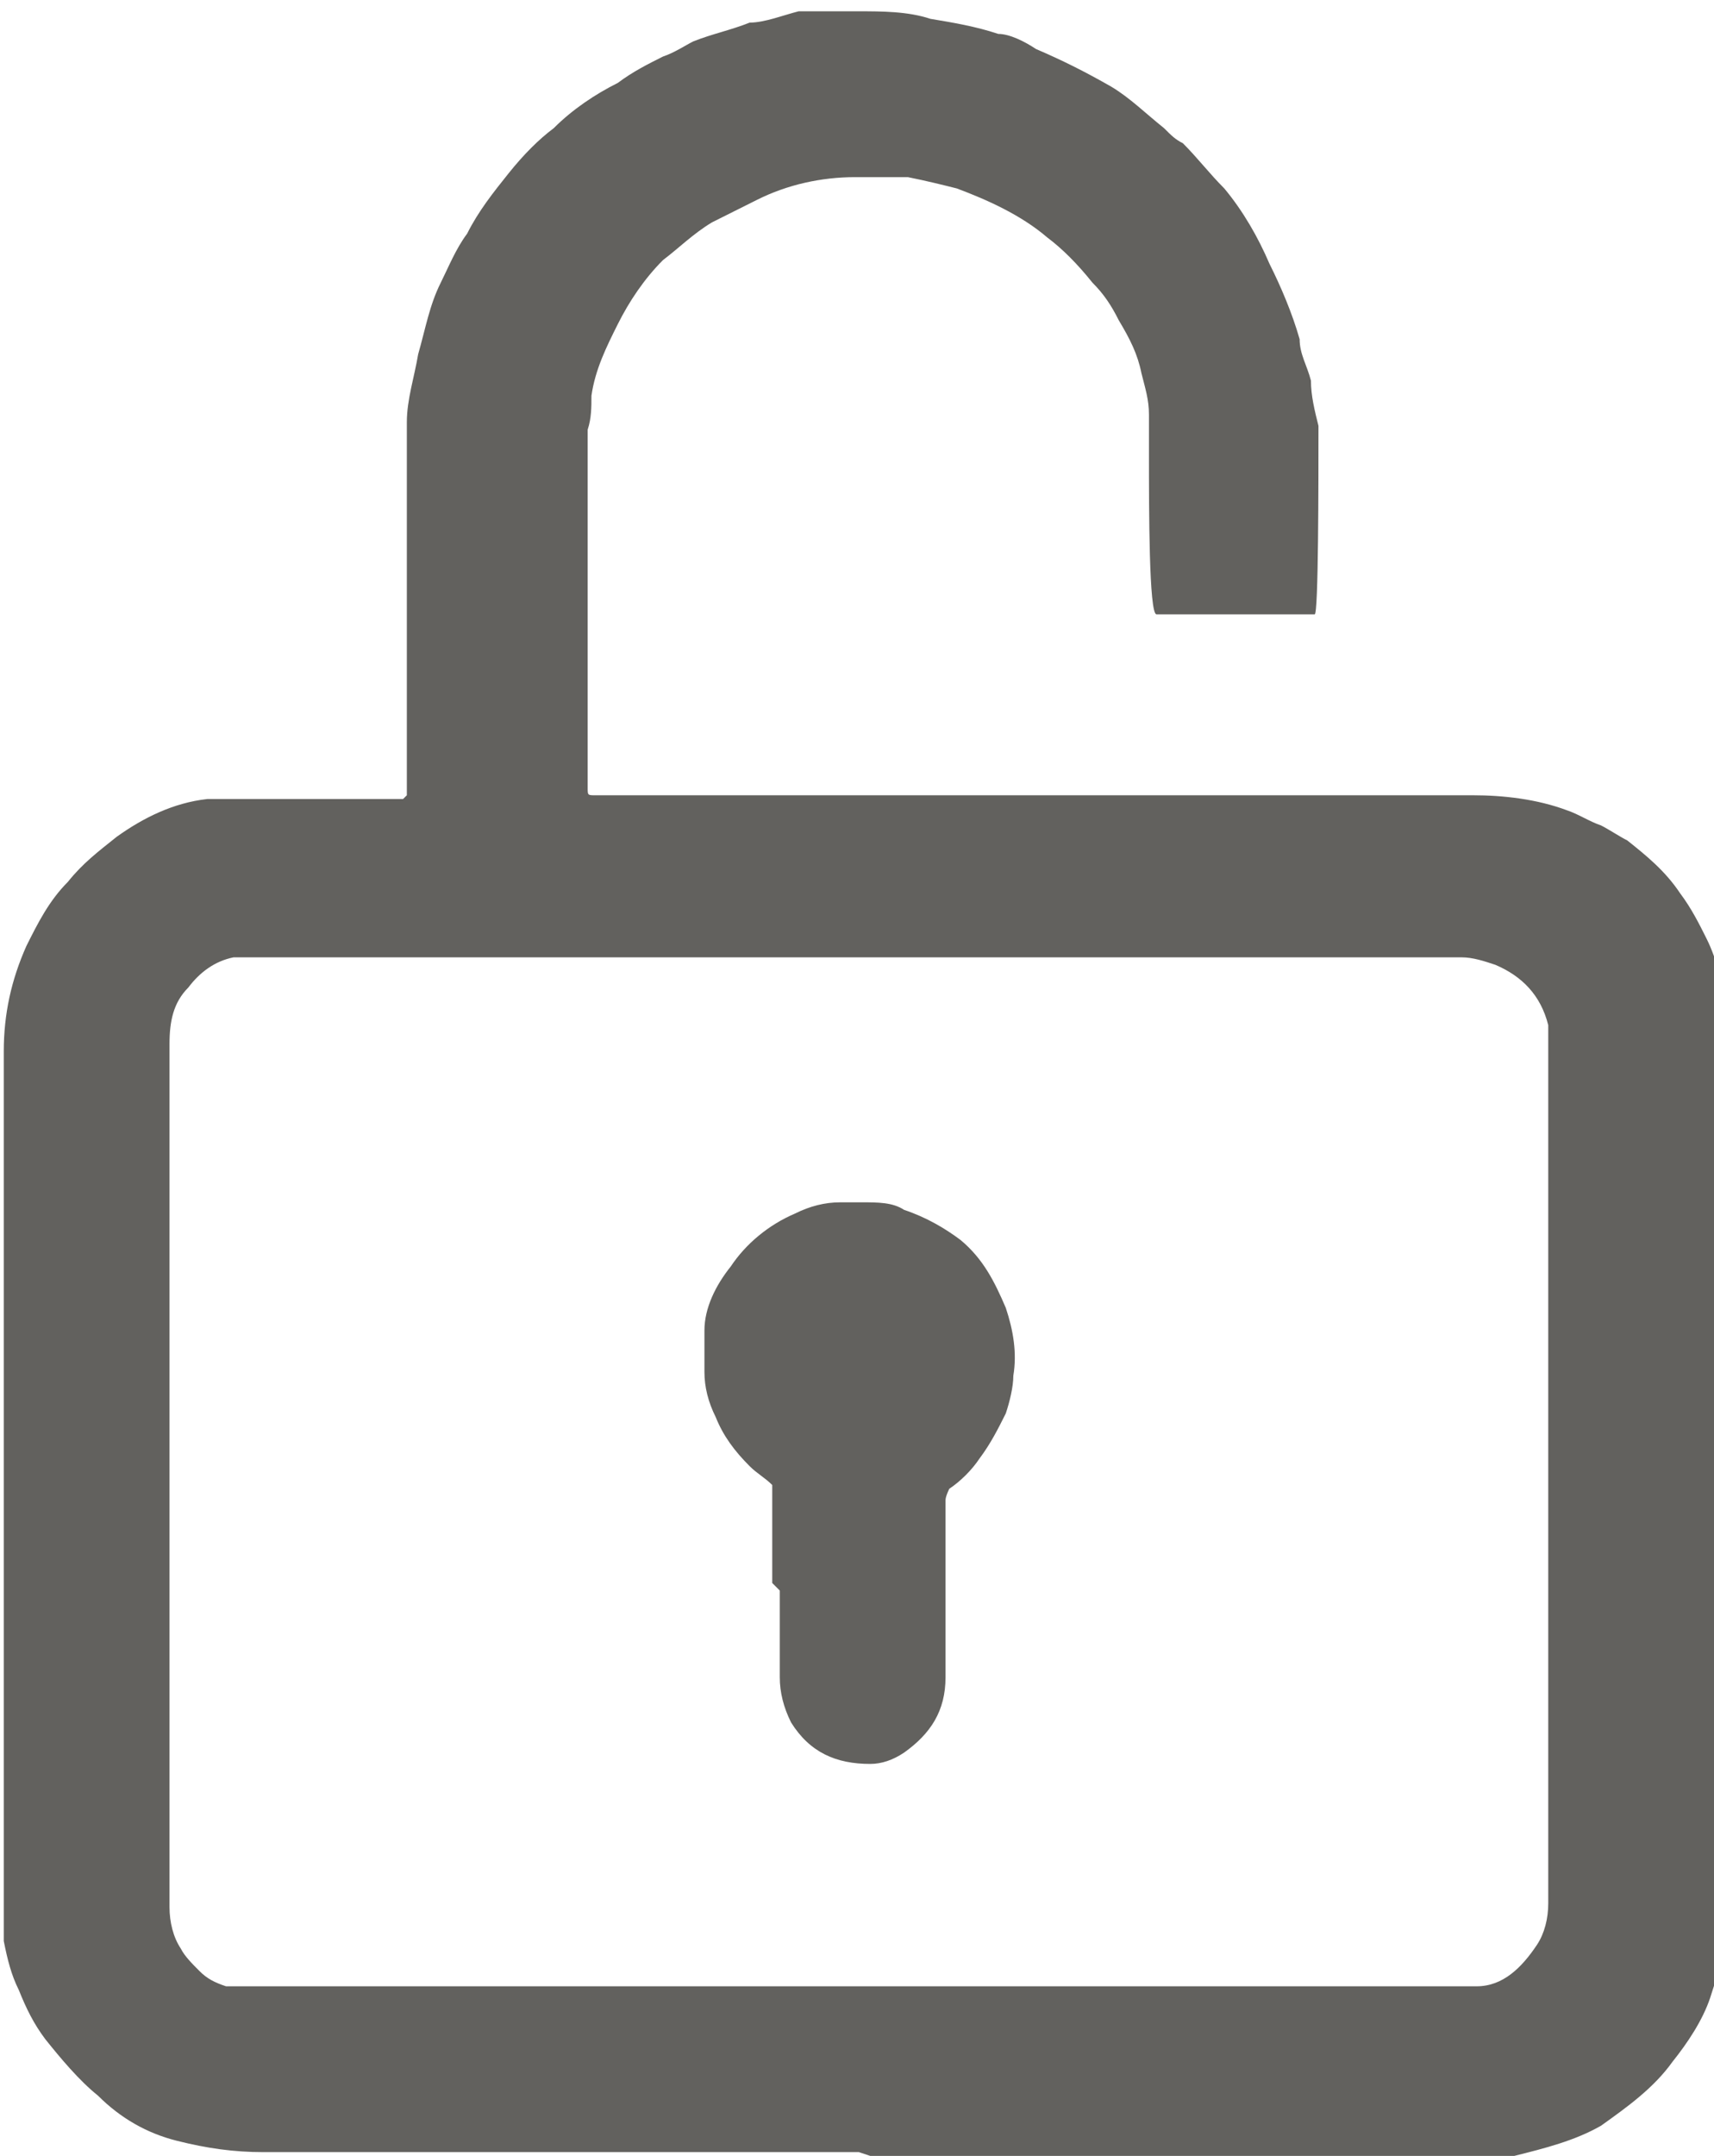
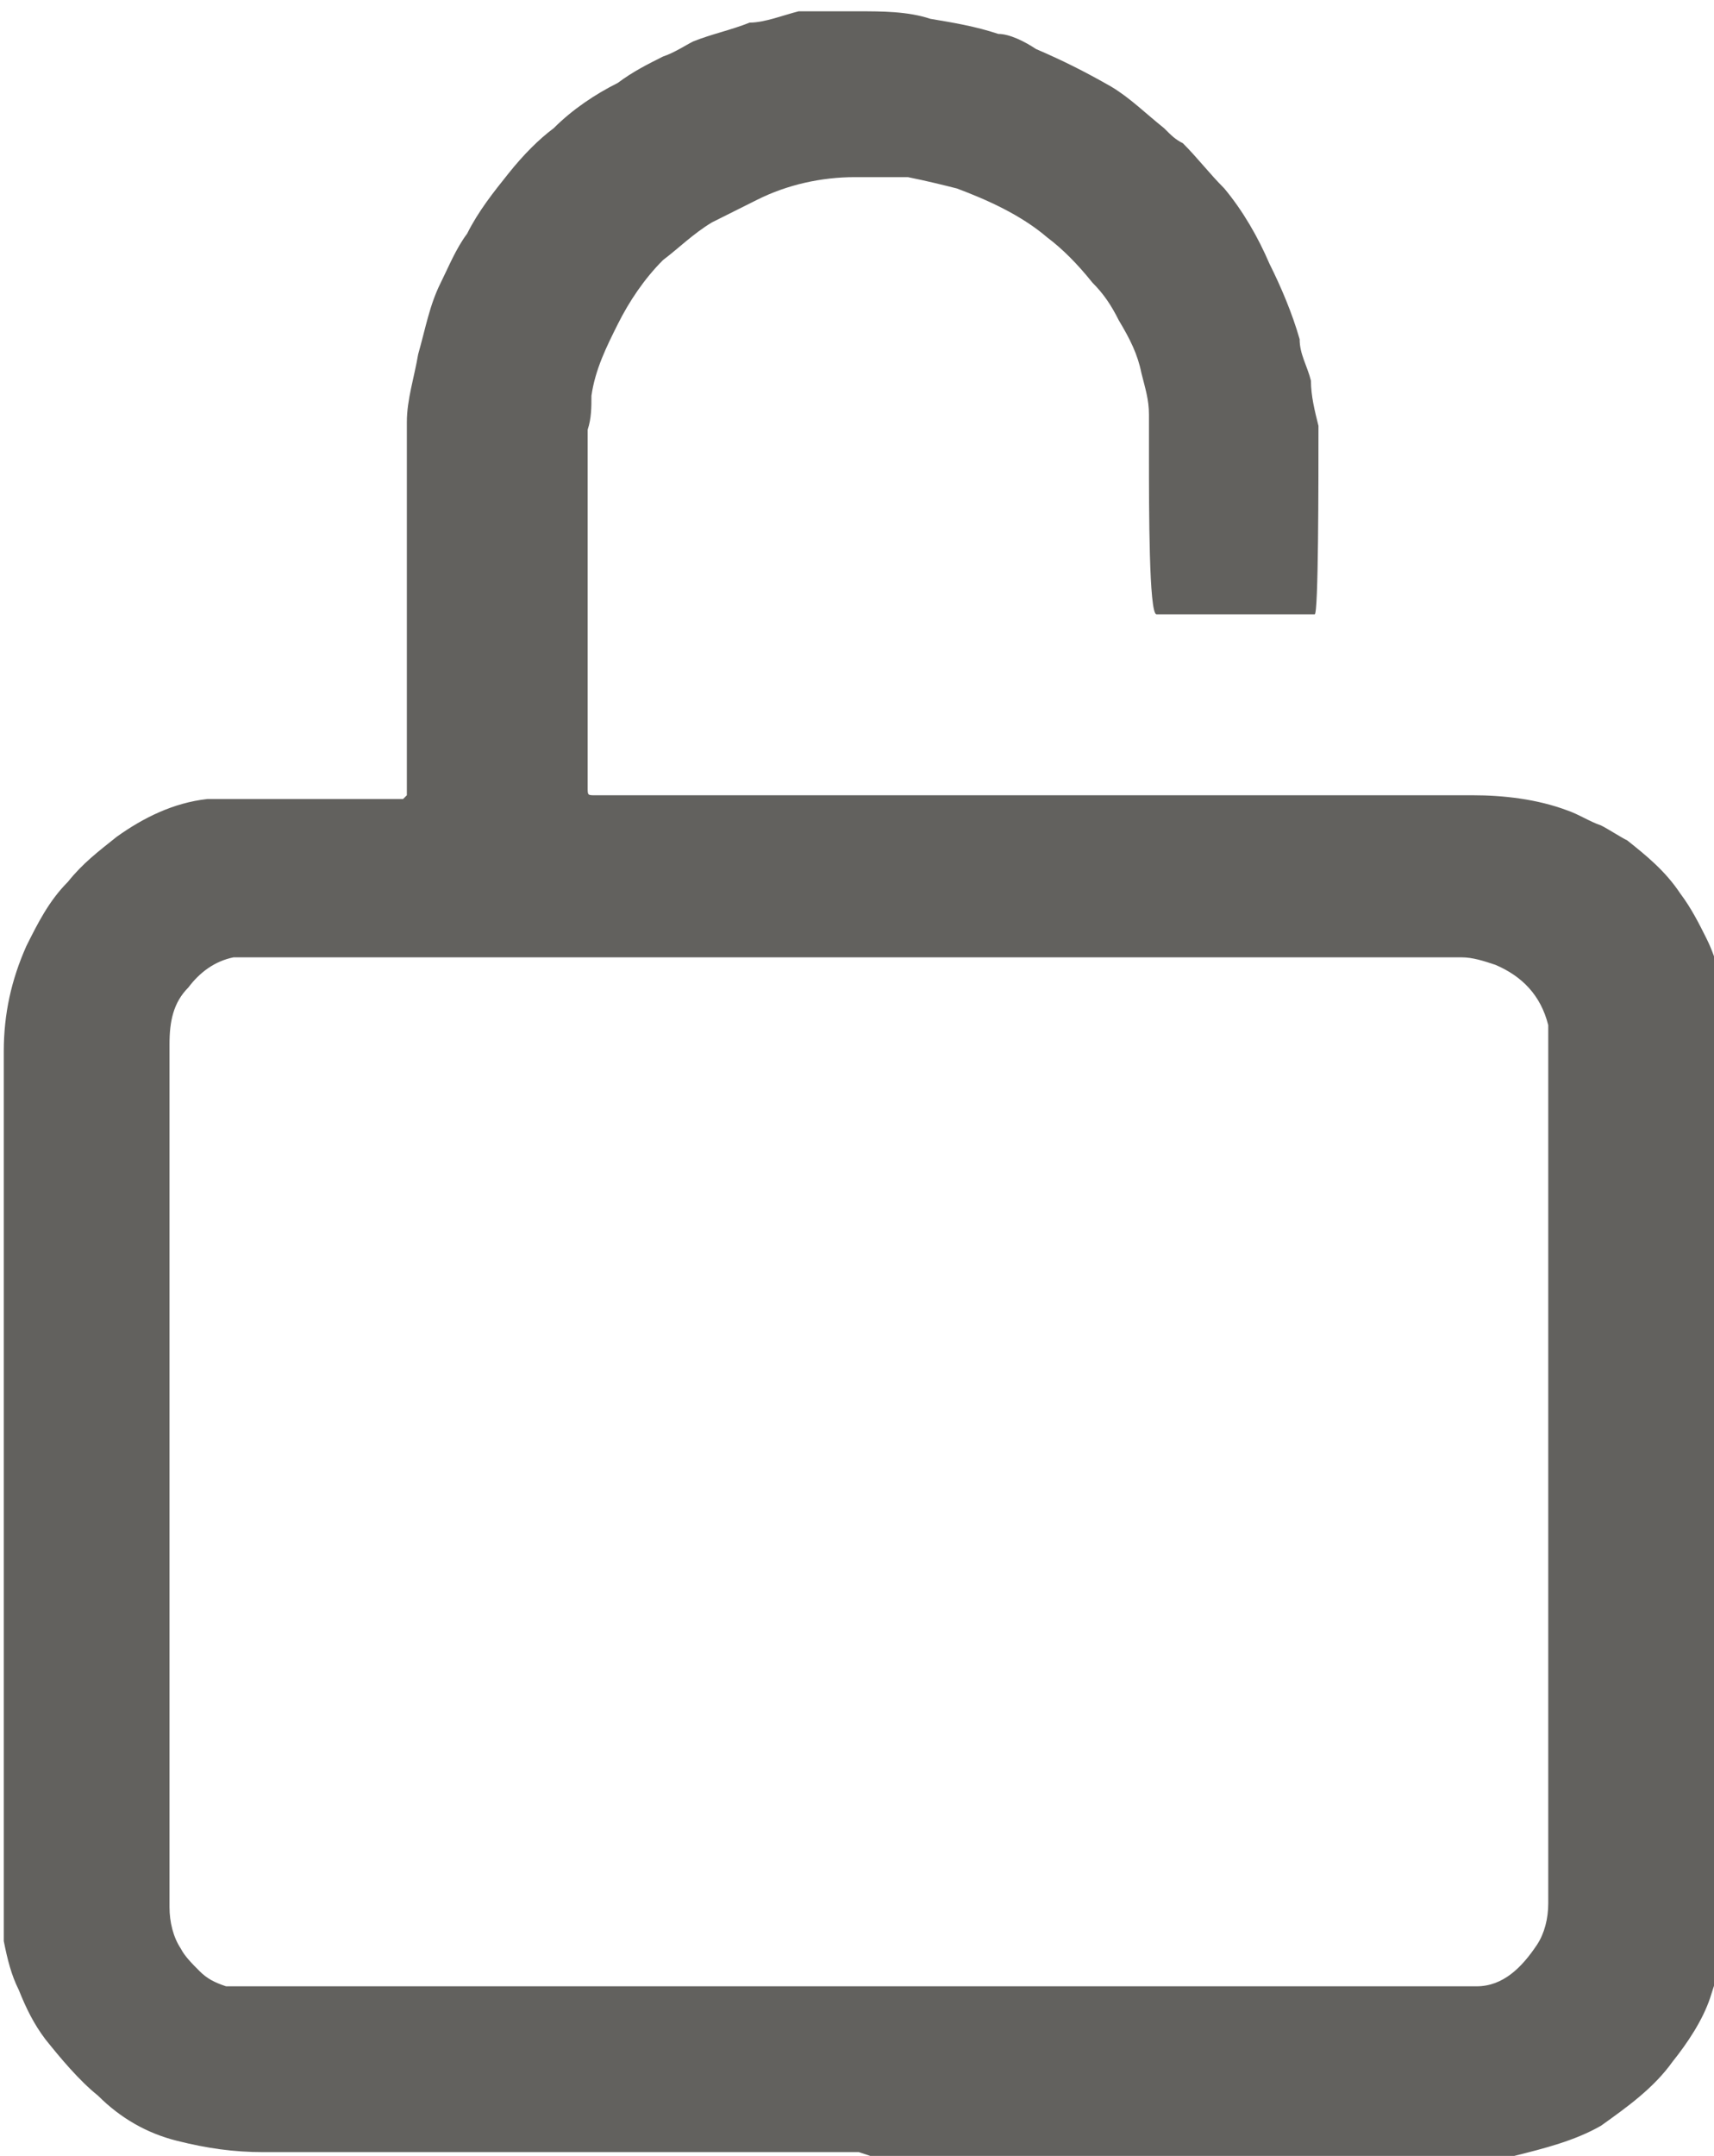
<svg xmlns="http://www.w3.org/2000/svg" id="Layer_2" width="45.5" height="57.2" viewBox="0 0 45.5 57.2">
  <defs>
    <style>.cls-1{fill:#62615e;}</style>
  </defs>
  <g id="Layer_2-2">
    <g id="bg">
      <path class="cls-1" d="m22.8,57.1H7c-.8,0-1.5-.1-2.3-.3-.8-.2-1.5-.6-2.1-1.2-.5-.4-1-1-1.4-1.5-.3-.4-.5-.8-.7-1.3-.2-.4-.3-.8-.4-1.3,0-.2,0-.5,0-.7,0-.6,0-1.2,0-1.7v-21.2c0-1,.2-1.9.6-2.8.3-.6.6-1.2,1.1-1.7.4-.5.8-.8,1.3-1.2.7-.5,1.5-.9,2.4-1,.3,0,.6,0,.8,0,.3,0,.7,0,1,0h3.4q0,0,.1-.1v-8.9c0-.3,0-.7,0-1,0-.6.2-1.2.3-1.8.2-.7.3-1.3.6-1.9.2-.4.4-.9.7-1.3.3-.6.7-1.1,1.1-1.6.4-.5.8-.9,1.2-1.2.5-.5,1.1-.9,1.7-1.2.4-.3.8-.5,1.2-.7.3-.1.6-.3.8-.4.5-.2,1-.3,1.5-.5.4,0,.9-.2,1.3-.3.2,0,.4,0,.7,0,.3,0,.6,0,.9,0,.6,0,1.3,0,1.9.2.6.1,1.2.2,1.8.4.3,0,.7.2,1,.4.7.3,1.3.6,2,1,.5.3.9.7,1.4,1.1.2.2.3.3.5.4.4.4.7.8,1.1,1.2.5.6.9,1.3,1.2,2,.3.6.6,1.3.8,2,0,.4.2.7.3,1.1,0,.4.1.8.2,1.2,0,1.5,0,5-.1,5h-4.2c-.2,0-.2-2.8-.2-4.2,0-.4,0-.7,0-1.1,0-.4-.1-.7-.2-1.1-.1-.5-.3-.9-.6-1.4-.2-.4-.4-.7-.7-1-.4-.5-.8-.9-1.2-1.2-.7-.6-1.6-1-2.4-1.3-.4-.1-.8-.2-1.3-.3-.5,0-.9,0-1.4,0-.9,0-1.8.2-2.6.6-.4.2-.8.4-1.2.6-.5.3-.9.7-1.3,1-.5.5-.9,1.1-1.2,1.7-.3.6-.6,1.2-.7,1.9,0,.3,0,.6-.1.9,0,.6,0,1.1,0,1.7v7.8c0,.2,0,.2.2.2h23.3c.8,0,1.7.1,2.5.4.3.1.6.3.9.4.2.1.5.3.7.4.5.4,1,.8,1.4,1.4.3.4.5.8.7,1.2.3.6.4,1.2.6,1.9,0,.5,0,.9,0,1.4v22.1c0,.9-.2,1.8-.5,2.7-.2.6-.6,1.2-1,1.7-.5.7-1.2,1.2-1.9,1.7-.7.4-1.5.6-2.3.8-.4,0-.8,0-1.2,0h-15.9Zm0-31.7H6.6c-.1,0-.3,0-.4,0-.5.1-.9.4-1.2.8-.4.4-.5.9-.5,1.5,0,.2,0,.4,0,.7v22.2c0,.4.1.8.3,1.1.1.2.3.4.5.6.2.2.4.3.7.4.3,0,.6,0,.9,0h31.7c.2,0,.4,0,.6,0,.7,0,1.2-.5,1.6-1.1.2-.3.3-.7.3-1.1v-22.5c0-.3,0-.5,0-.8-.2-.8-.7-1.3-1.4-1.6-.3-.1-.6-.2-.9-.2h-15.9,0Z" />
-       <path class="cls-1" d="m20.5,42v-1.9c0-.2,0-.4,0-.5,0,0,0-.1,0-.2-.2-.2-.4-.3-.6-.5-.4-.4-.7-.8-.9-1.3-.2-.4-.3-.8-.3-1.2,0-.2,0-.5,0-.8,0,0,0-.2,0-.3,0-.6.3-1.2.7-1.7.4-.6,1-1.1,1.7-1.4.4-.2.8-.3,1.2-.3.2,0,.4,0,.6,0,.4,0,.8,0,1.1.2.6.2,1.1.5,1.5.8.6.5.9,1.1,1.2,1.8.2.6.3,1.2.2,1.8,0,.3-.1.7-.2,1-.2.4-.4.8-.7,1.2-.2.3-.5.6-.8.8,0,0-.1.2-.1.3v4.7c0,.9-.4,1.5-1.1,2-.3.2-.6.3-.9.3-.9,0-1.6-.3-2.1-1.1-.2-.4-.3-.8-.3-1.2,0-.8,0-1.5,0-2.3h0,0Z" />
    </g>
  </g>
</svg>